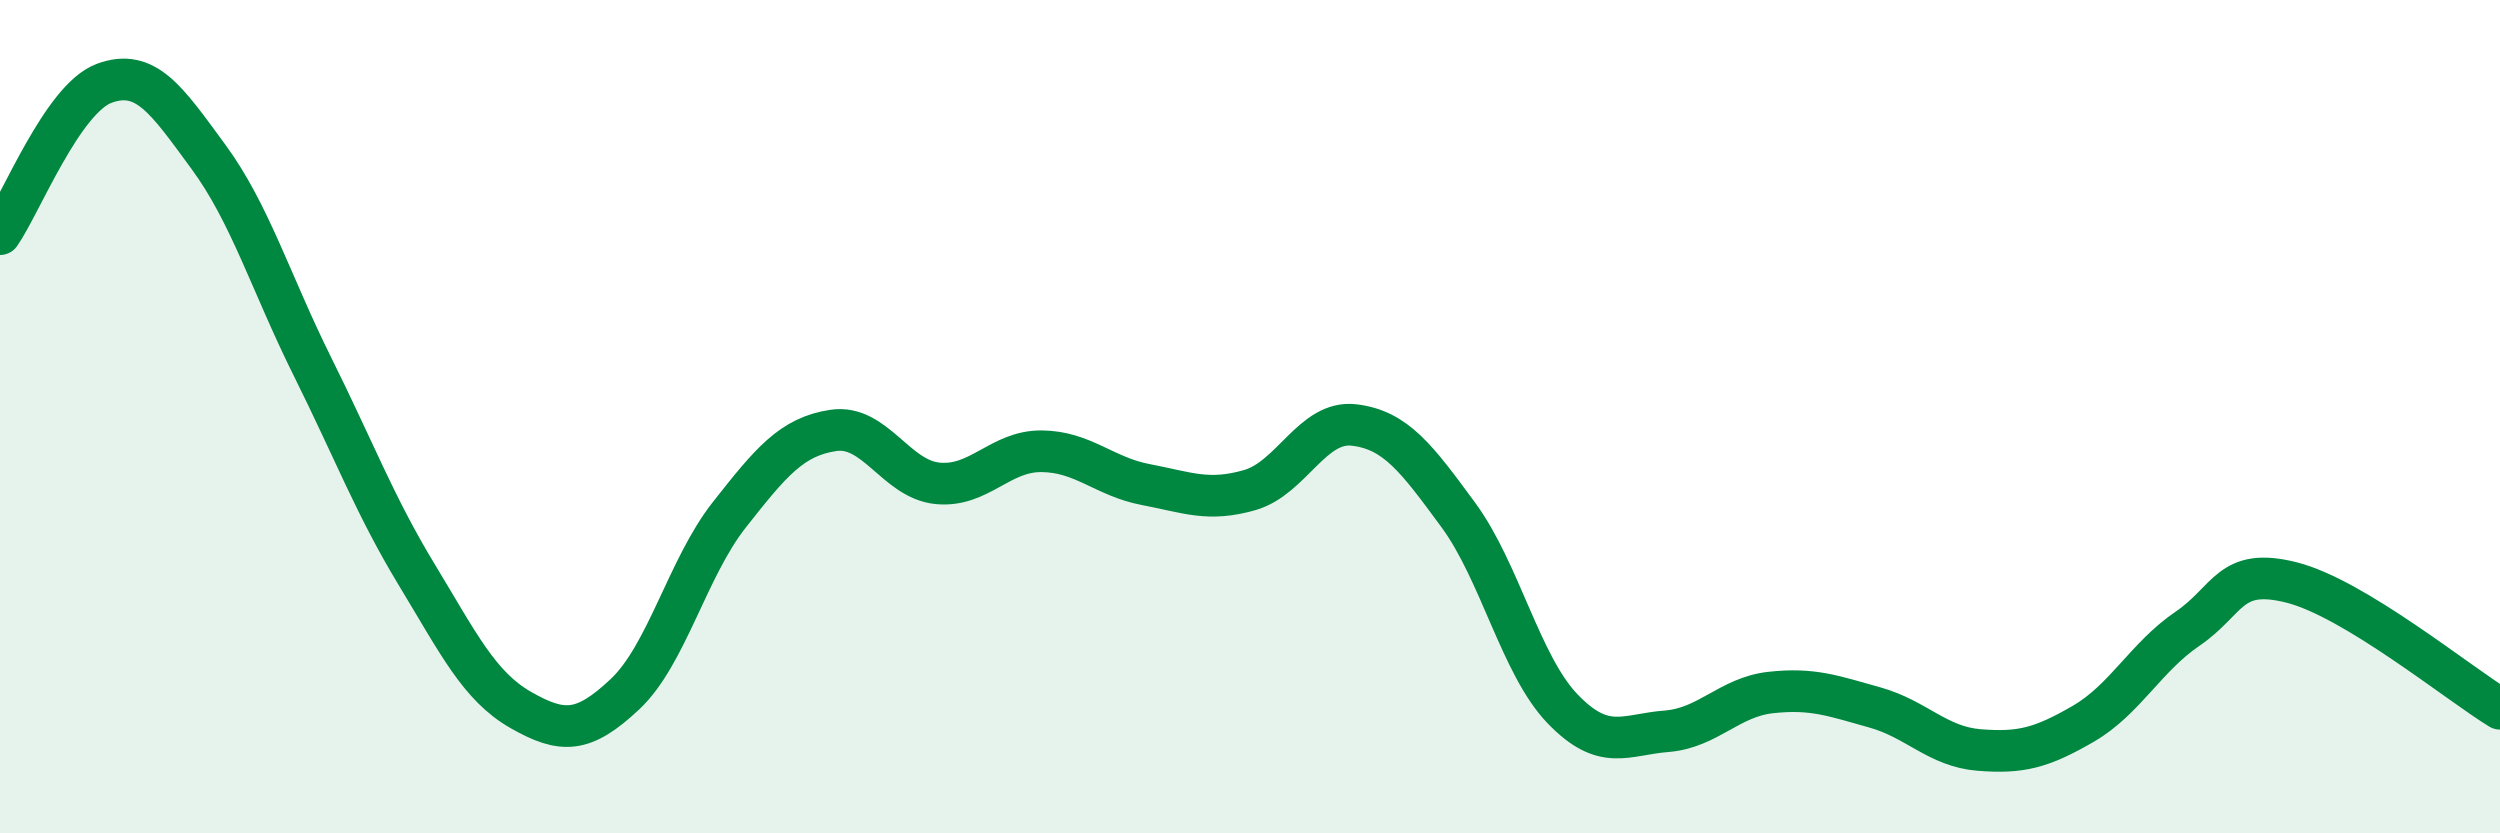
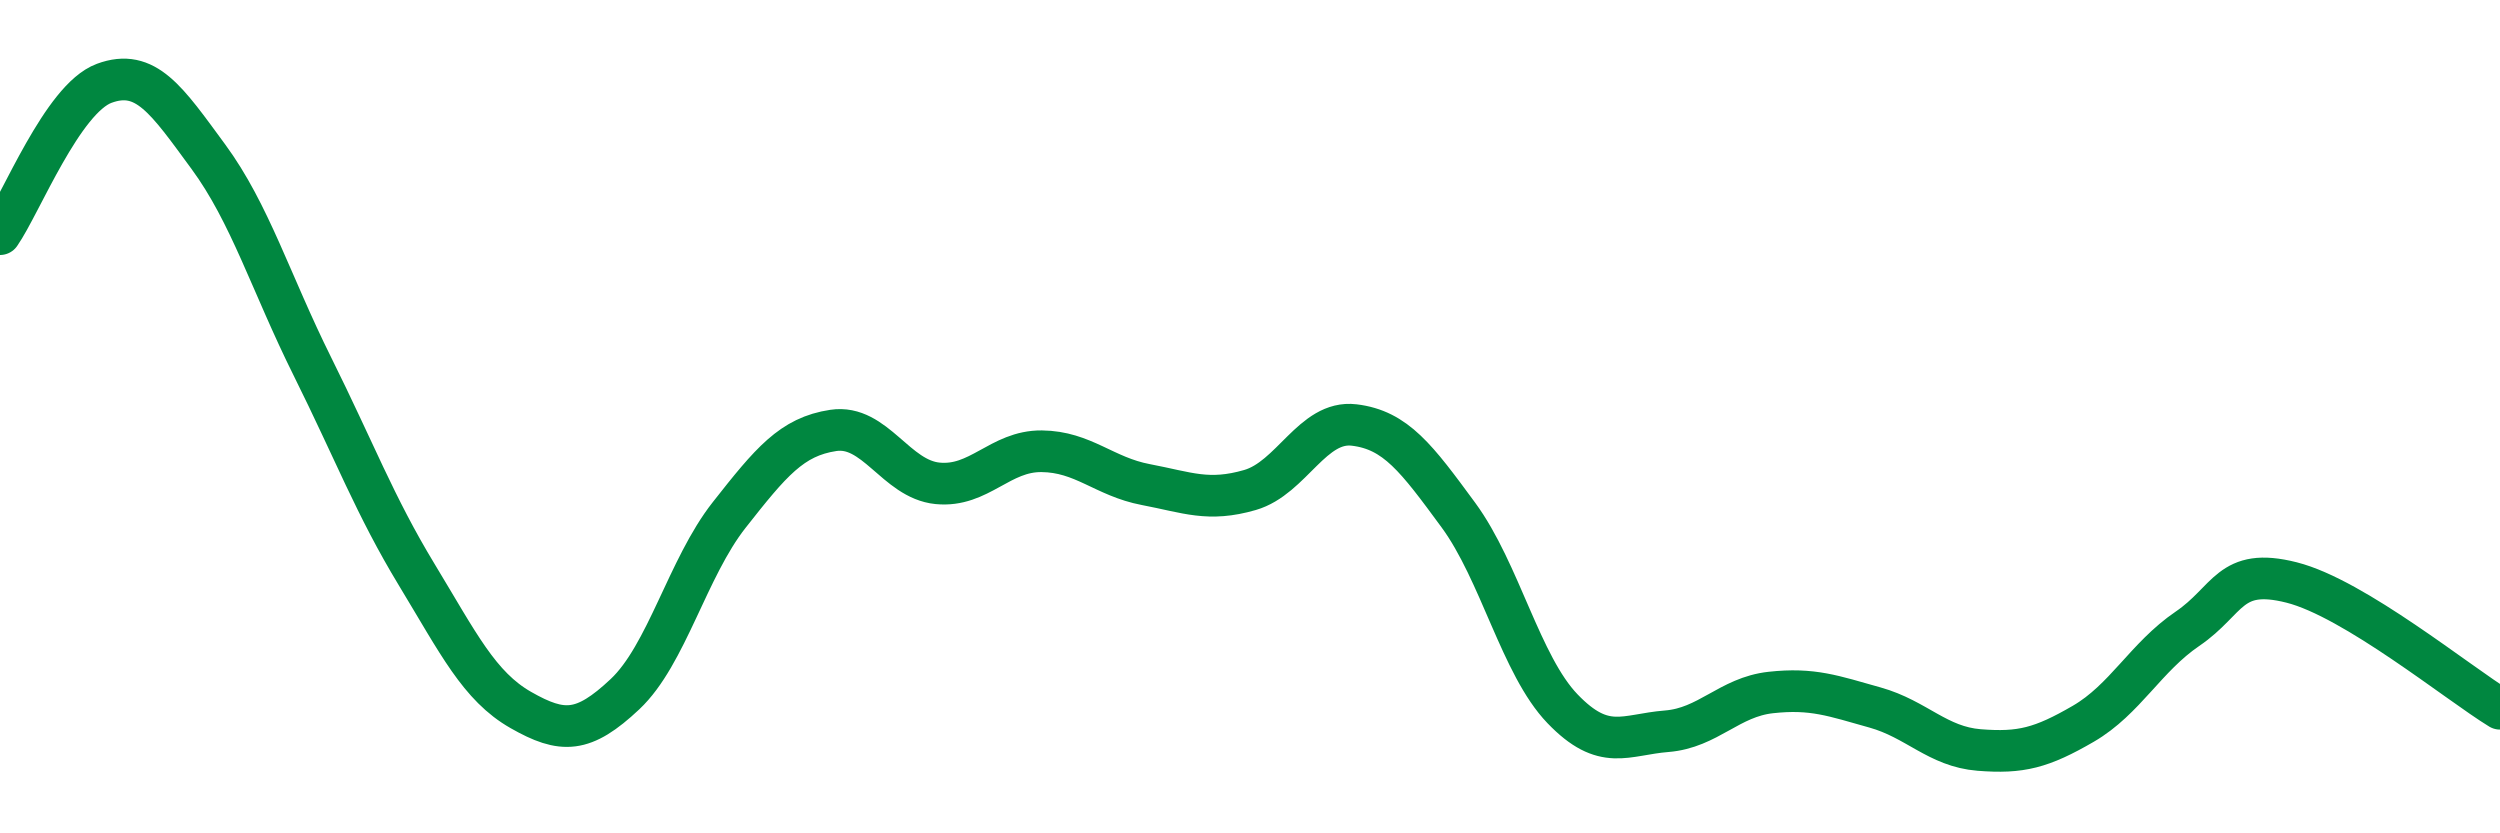
<svg xmlns="http://www.w3.org/2000/svg" width="60" height="20" viewBox="0 0 60 20">
-   <path d="M 0,5.62 C 0.5,4.9 1.5,2.37 2.5,2 C 3.5,1.63 4,2.4 5,3.76 C 6,5.12 6.5,6.79 7.5,8.8 C 8.5,10.81 9,12.14 10,13.79 C 11,15.44 11.5,16.47 12.5,17.04 C 13.5,17.61 14,17.6 15,16.66 C 16,15.72 16.5,13.63 17.5,12.36 C 18.5,11.09 19,10.48 20,10.33 C 21,10.18 21.5,11.5 22.5,11.6 C 23.5,11.7 24,10.82 25,10.83 C 26,10.84 26.5,11.44 27.5,11.63 C 28.5,11.82 29,12.05 30,11.76 C 31,11.47 31.5,10.08 32.5,10.2 C 33.5,10.32 34,11 35,12.36 C 36,13.72 36.5,15.97 37.5,17.01 C 38.5,18.05 39,17.63 40,17.55 C 41,17.47 41.5,16.73 42.5,16.62 C 43.5,16.51 44,16.7 45,16.98 C 46,17.26 46.5,17.92 47.5,18 C 48.5,18.08 49,17.95 50,17.37 C 51,16.79 51.5,15.77 52.5,15.09 C 53.5,14.41 53.5,13.6 55,13.98 C 56.5,14.36 59,16.4 60,17.01L60 20L0 20Z" fill="#008740" opacity="0.1" stroke-linecap="round" stroke-linejoin="round" />
  <path d="M 0,5.62 C 0.5,4.9 1.5,2.37 2.5,2 C 3.5,1.63 4,2.4 5,3.76 C 6,5.12 6.5,6.79 7.5,8.8 C 8.5,10.81 9,12.14 10,13.79 C 11,15.44 11.5,16.47 12.5,17.04 C 13.5,17.61 14,17.6 15,16.66 C 16,15.72 16.5,13.63 17.5,12.36 C 18.5,11.09 19,10.48 20,10.33 C 21,10.18 21.5,11.5 22.5,11.6 C 23.5,11.7 24,10.82 25,10.83 C 26,10.84 26.5,11.44 27.5,11.63 C 28.5,11.82 29,12.05 30,11.76 C 31,11.47 31.5,10.08 32.5,10.2 C 33.5,10.32 34,11 35,12.36 C 36,13.72 36.5,15.97 37.5,17.01 C 38.5,18.05 39,17.63 40,17.55 C 41,17.47 41.5,16.73 42.5,16.62 C 43.5,16.51 44,16.7 45,16.98 C 46,17.26 46.5,17.92 47.5,18 C 48.5,18.08 49,17.95 50,17.37 C 51,16.79 51.5,15.77 52.5,15.09 C 53.5,14.41 53.5,13.6 55,13.98 C 56.5,14.36 59,16.4 60,17.01" stroke="#008740" stroke-width="1" fill="none" stroke-linecap="round" stroke-linejoin="round" />
</svg>